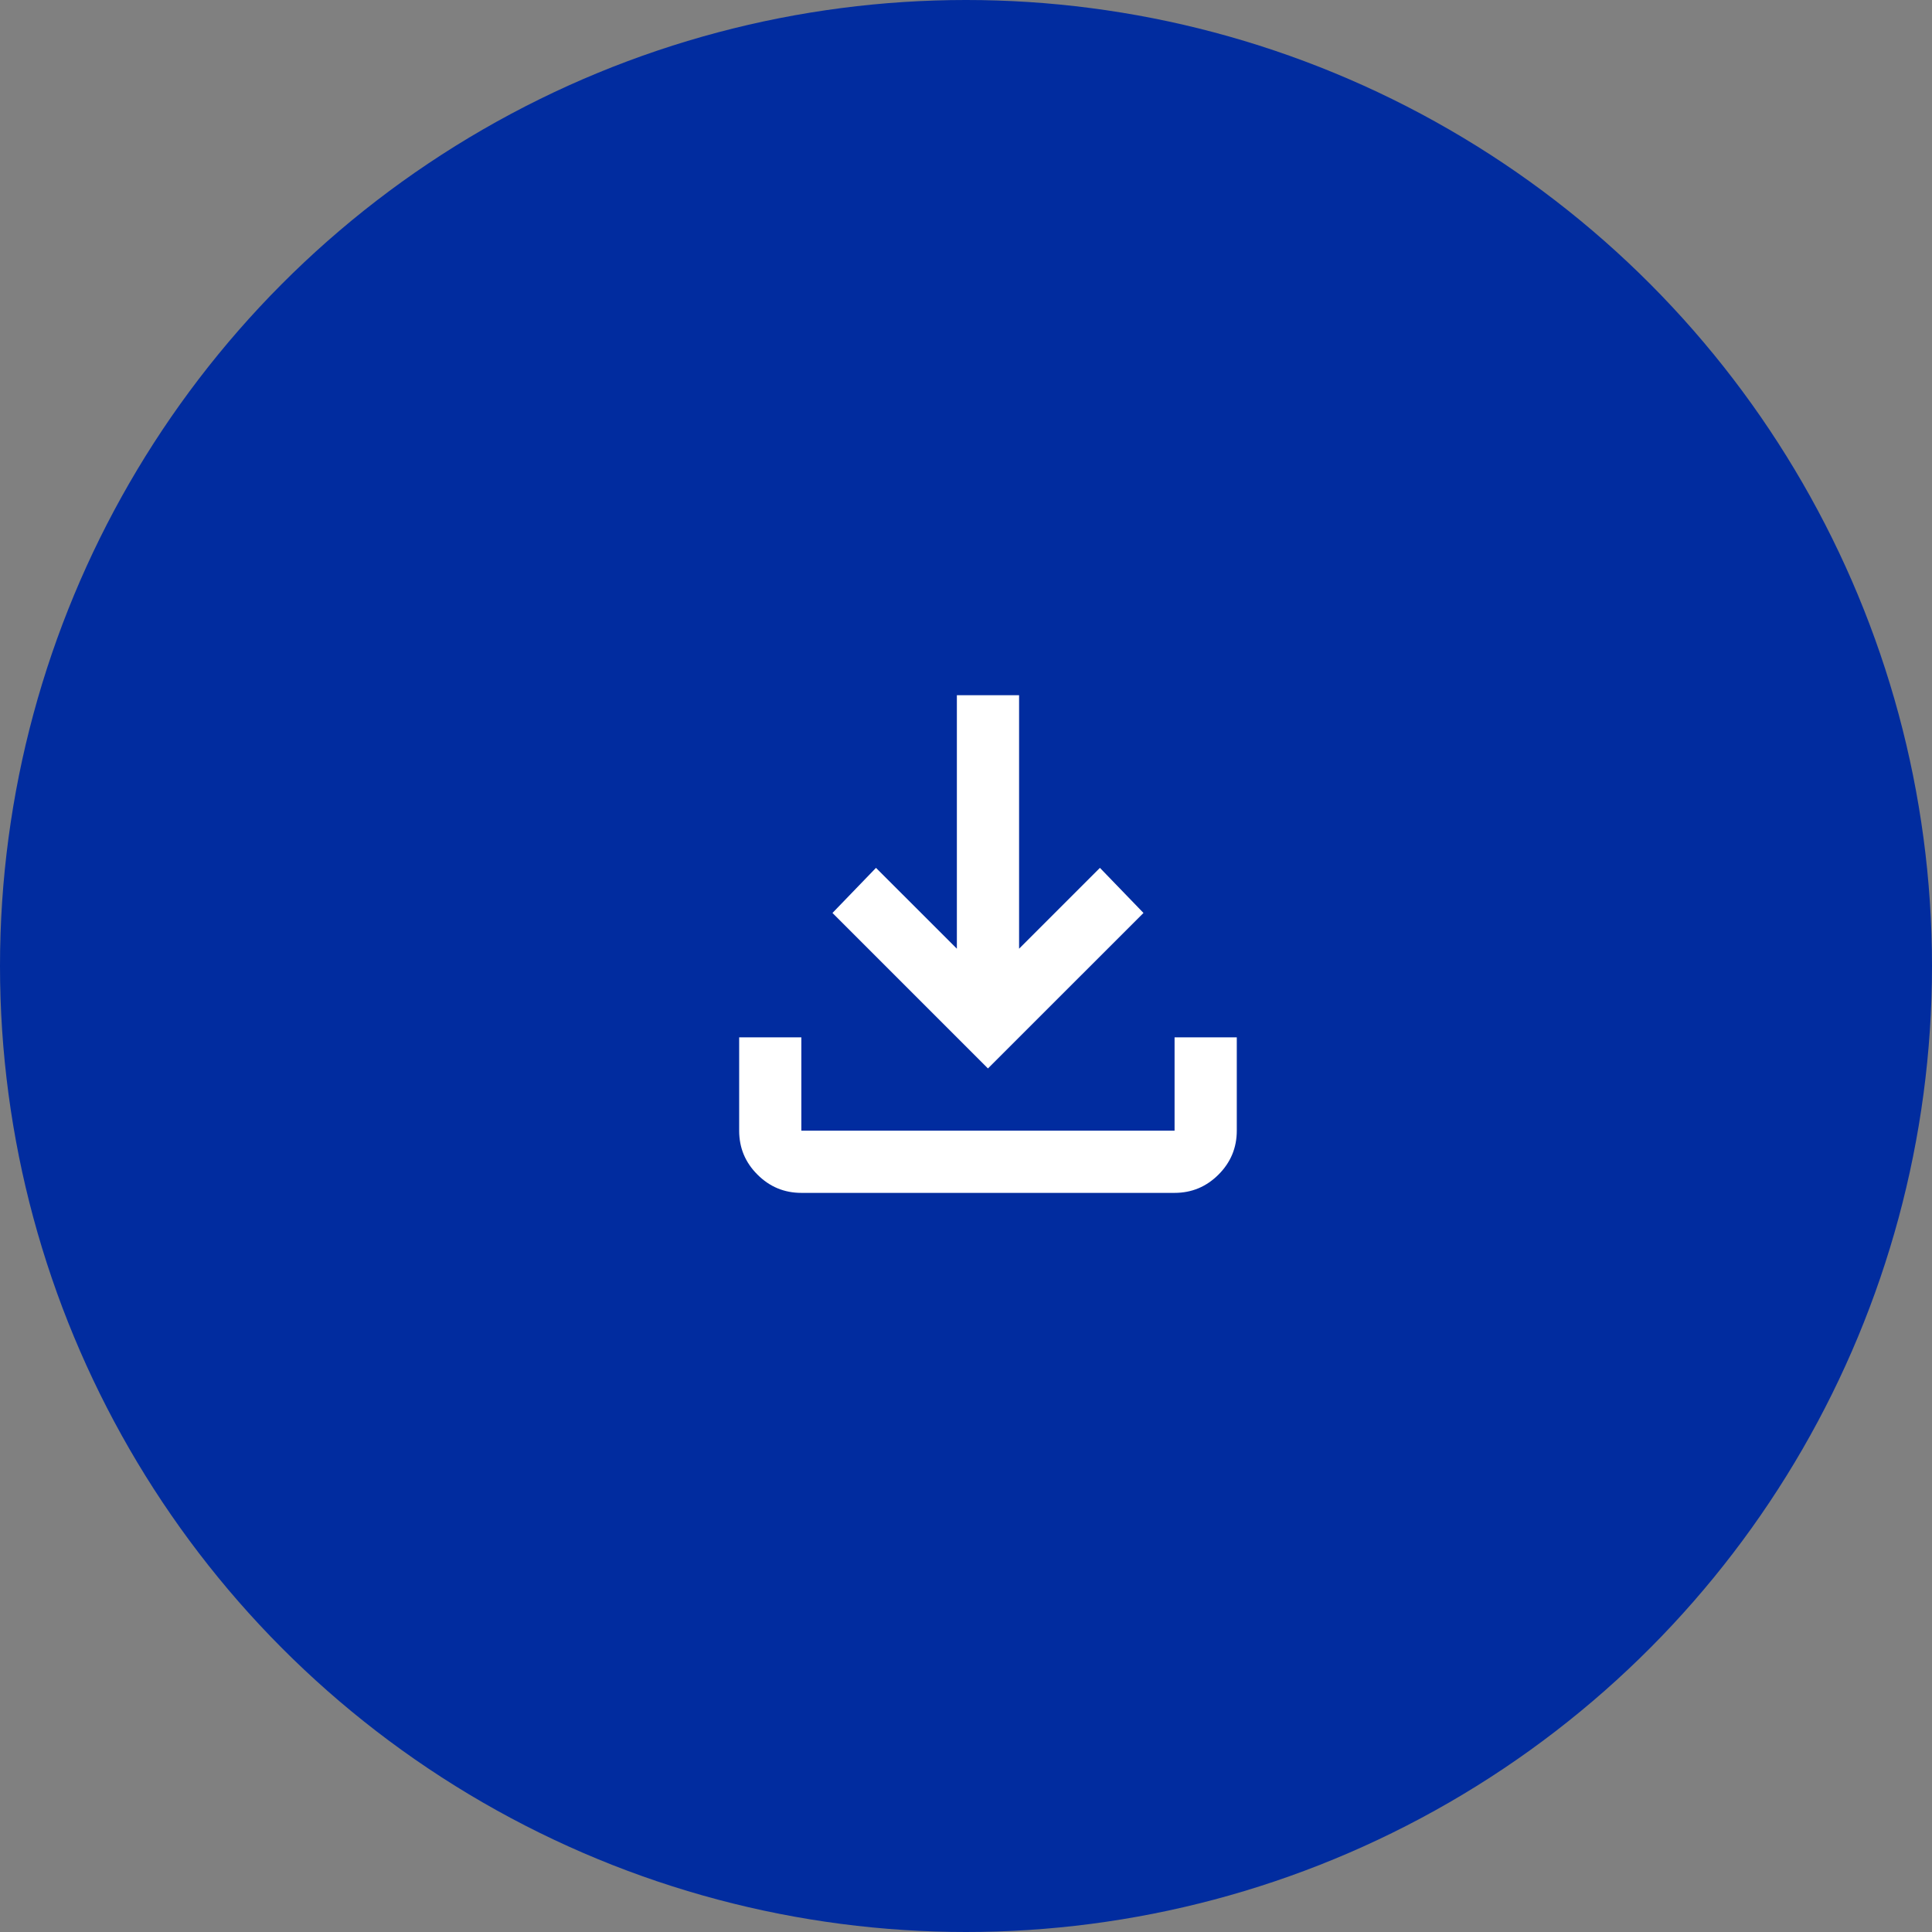
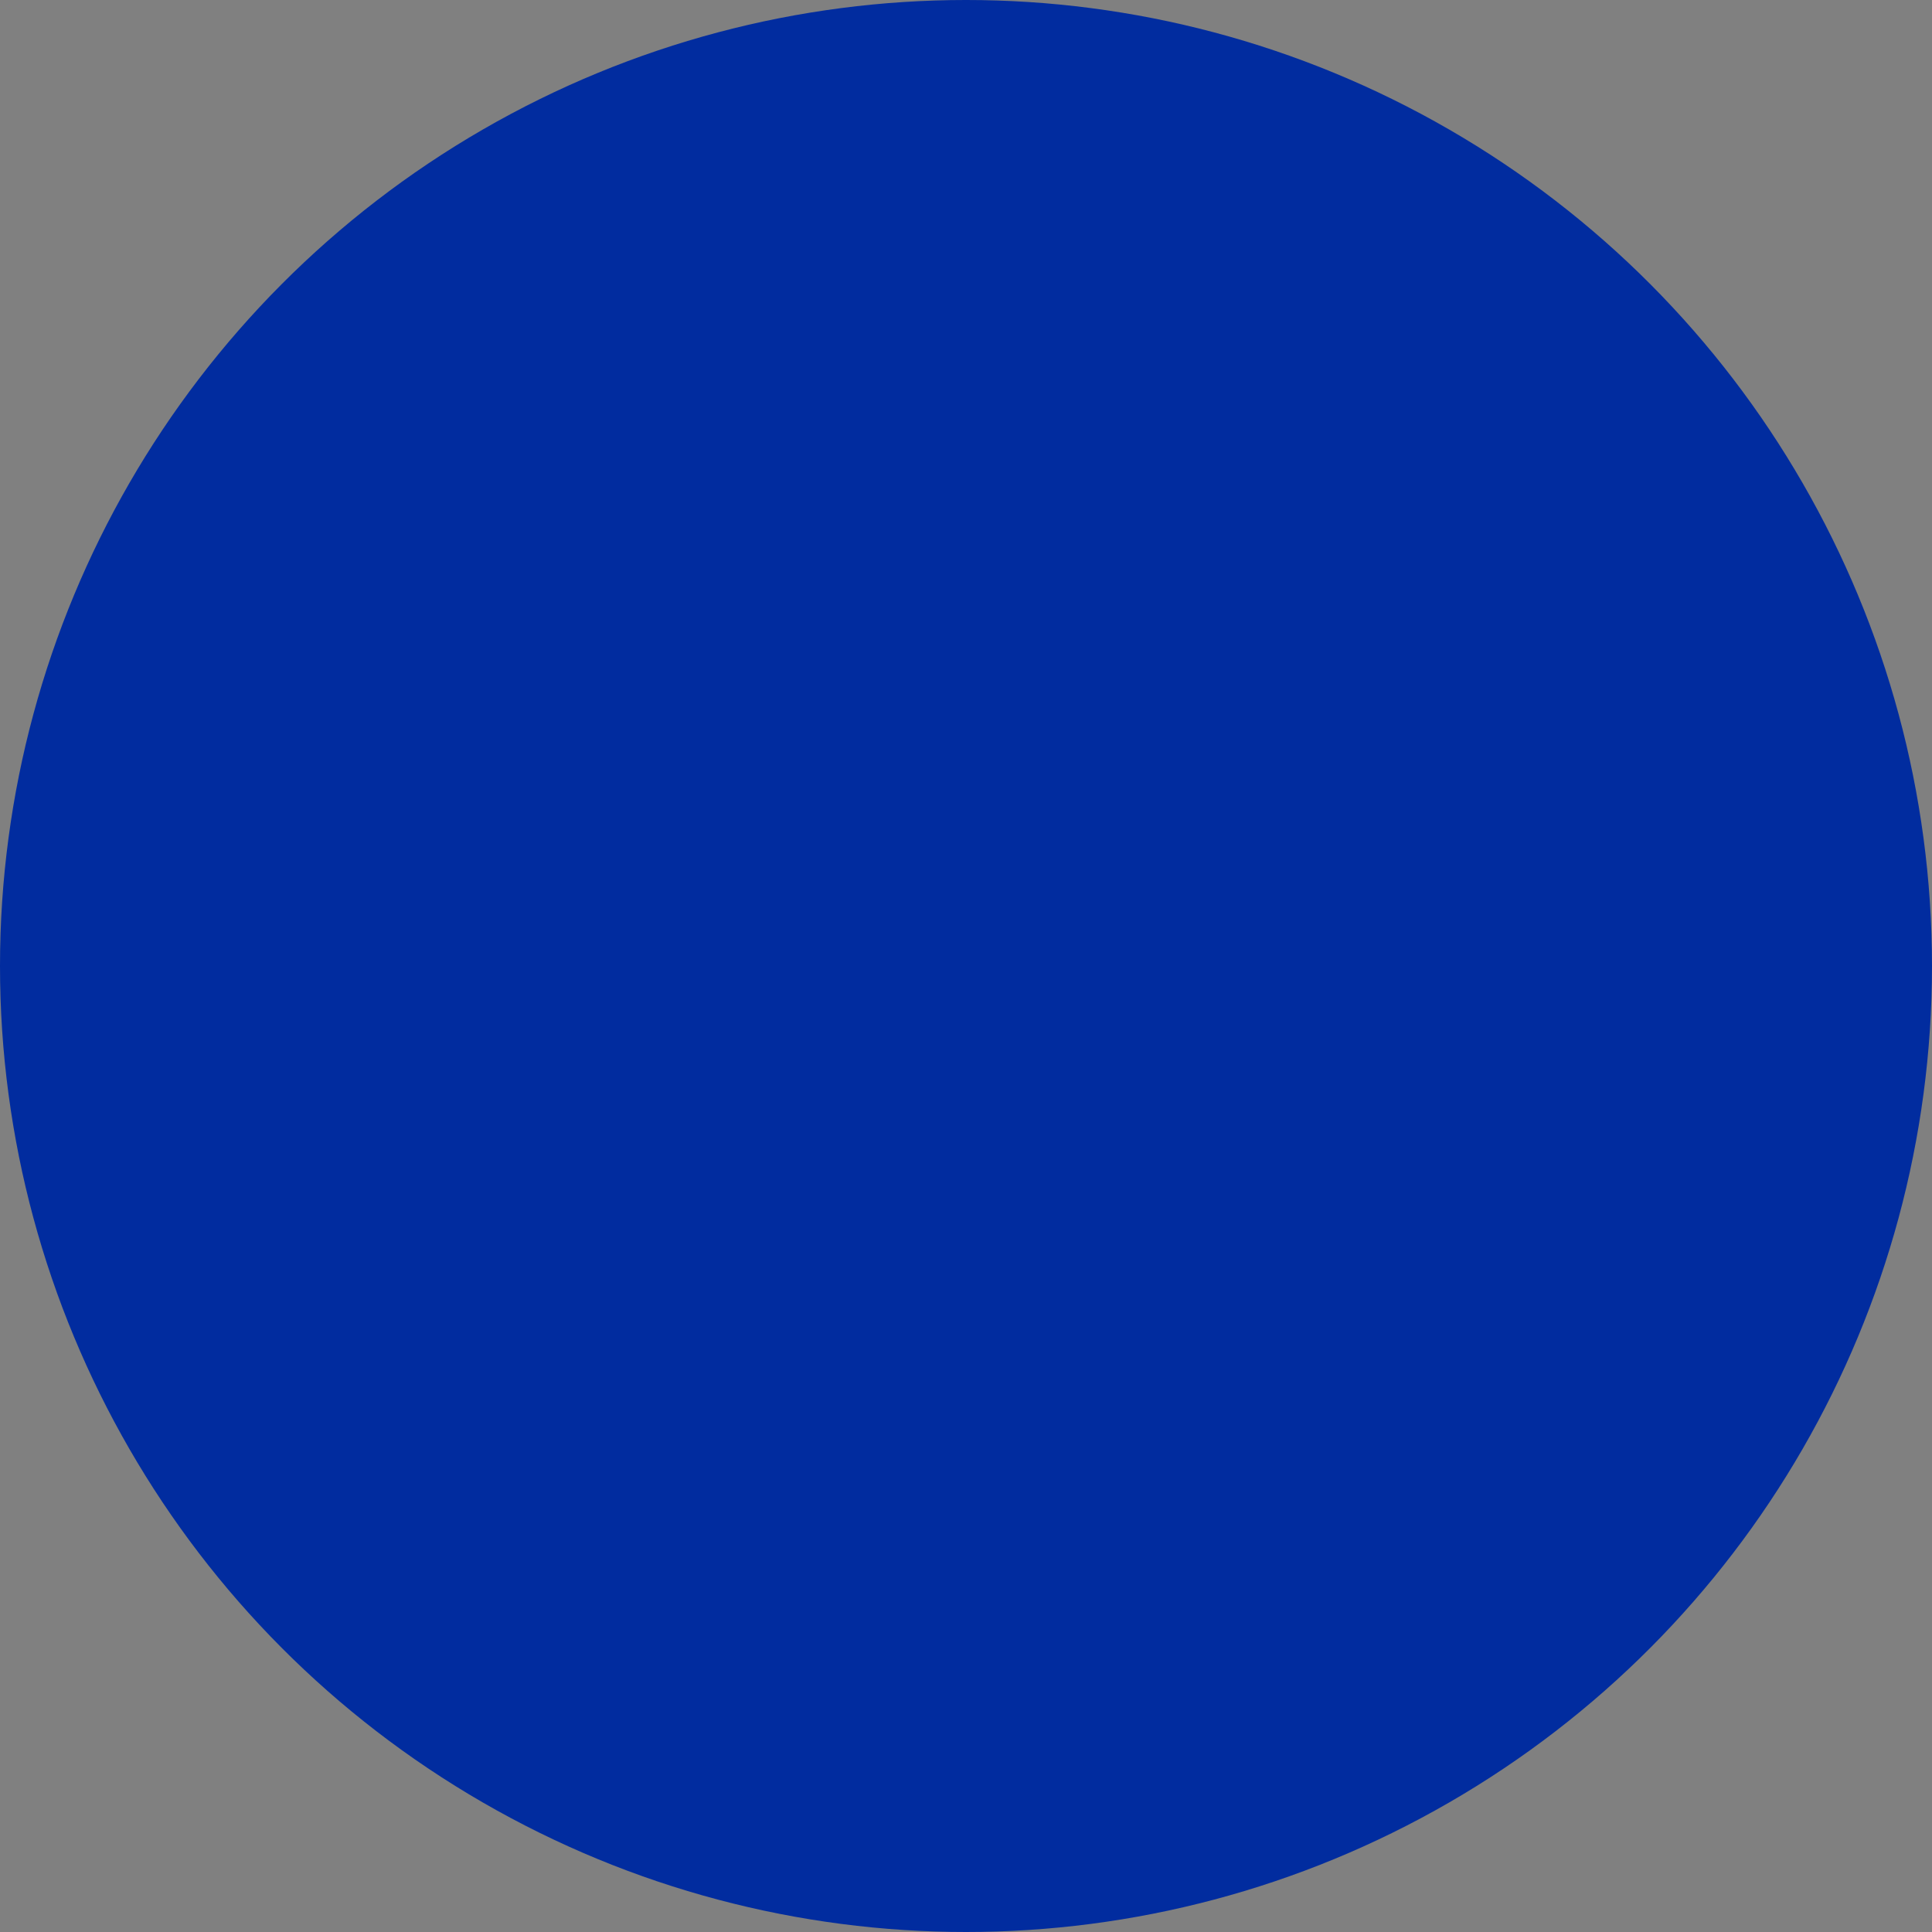
<svg xmlns="http://www.w3.org/2000/svg" width="44" height="44" viewBox="0 0 44 44" fill="none">
  <rect x="0" y="0" width="44" height="44" fill="#808080" stroke="none" />
  <circle cx="22" cy="22" r="22" fill="#012C9F" />
  <mask id="mask0_1253_406" style="mask-type:alpha" maskUnits="userSpaceOnUse" x="14" y="13" width="17" height="17">
    <rect x="14" y="13" width="17" height="17" fill="#D9D9D9" />
  </mask>
  <g mask="url(#mask0_1253_406)">
-     <path d="M22.5 24.333L18.959 20.792L19.95 19.765L21.792 21.606V15.833H23.209V21.606L25.05 19.765L26.042 20.792L22.5 24.333ZM18.25 27.167C17.861 27.167 17.527 27.028 17.25 26.75C16.972 26.473 16.834 26.14 16.834 25.75V23.625H18.25V25.75H26.75V23.625H28.167V25.75C28.167 26.14 28.028 26.473 27.751 26.75C27.473 27.028 27.14 27.167 26.75 27.167H18.25Z" fill="white" />
-   </g>
+     </g>
</svg>